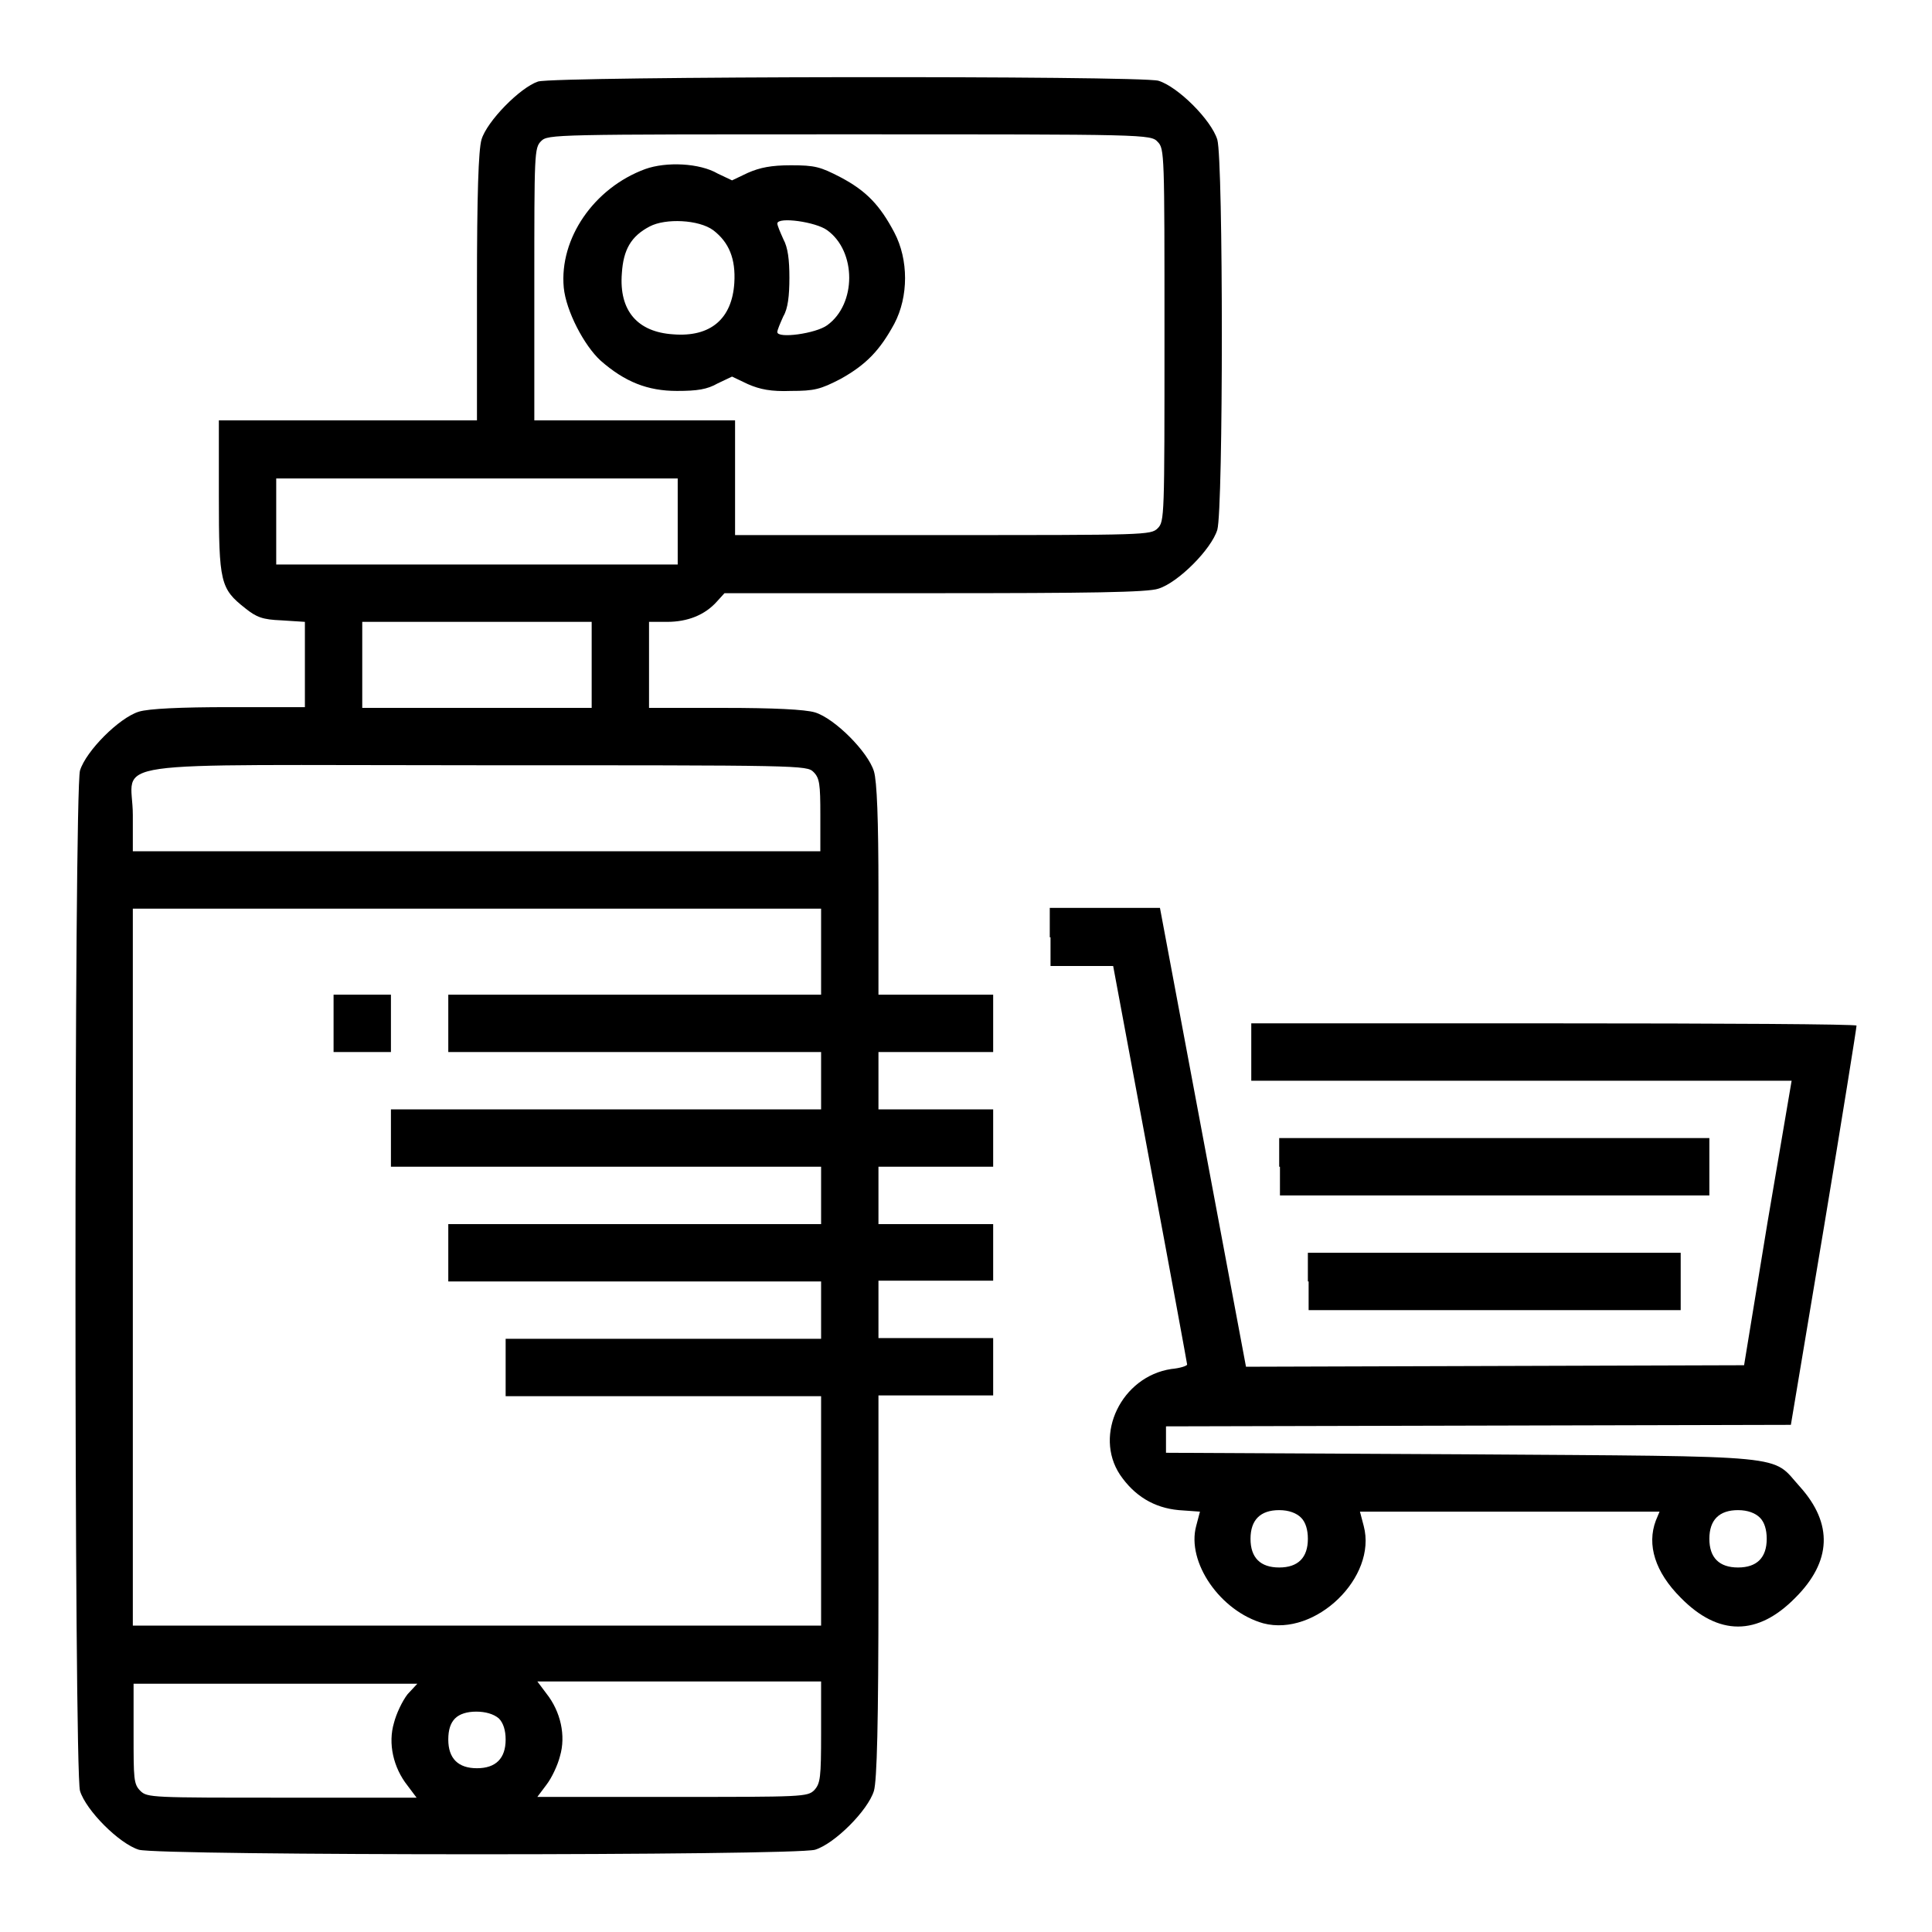
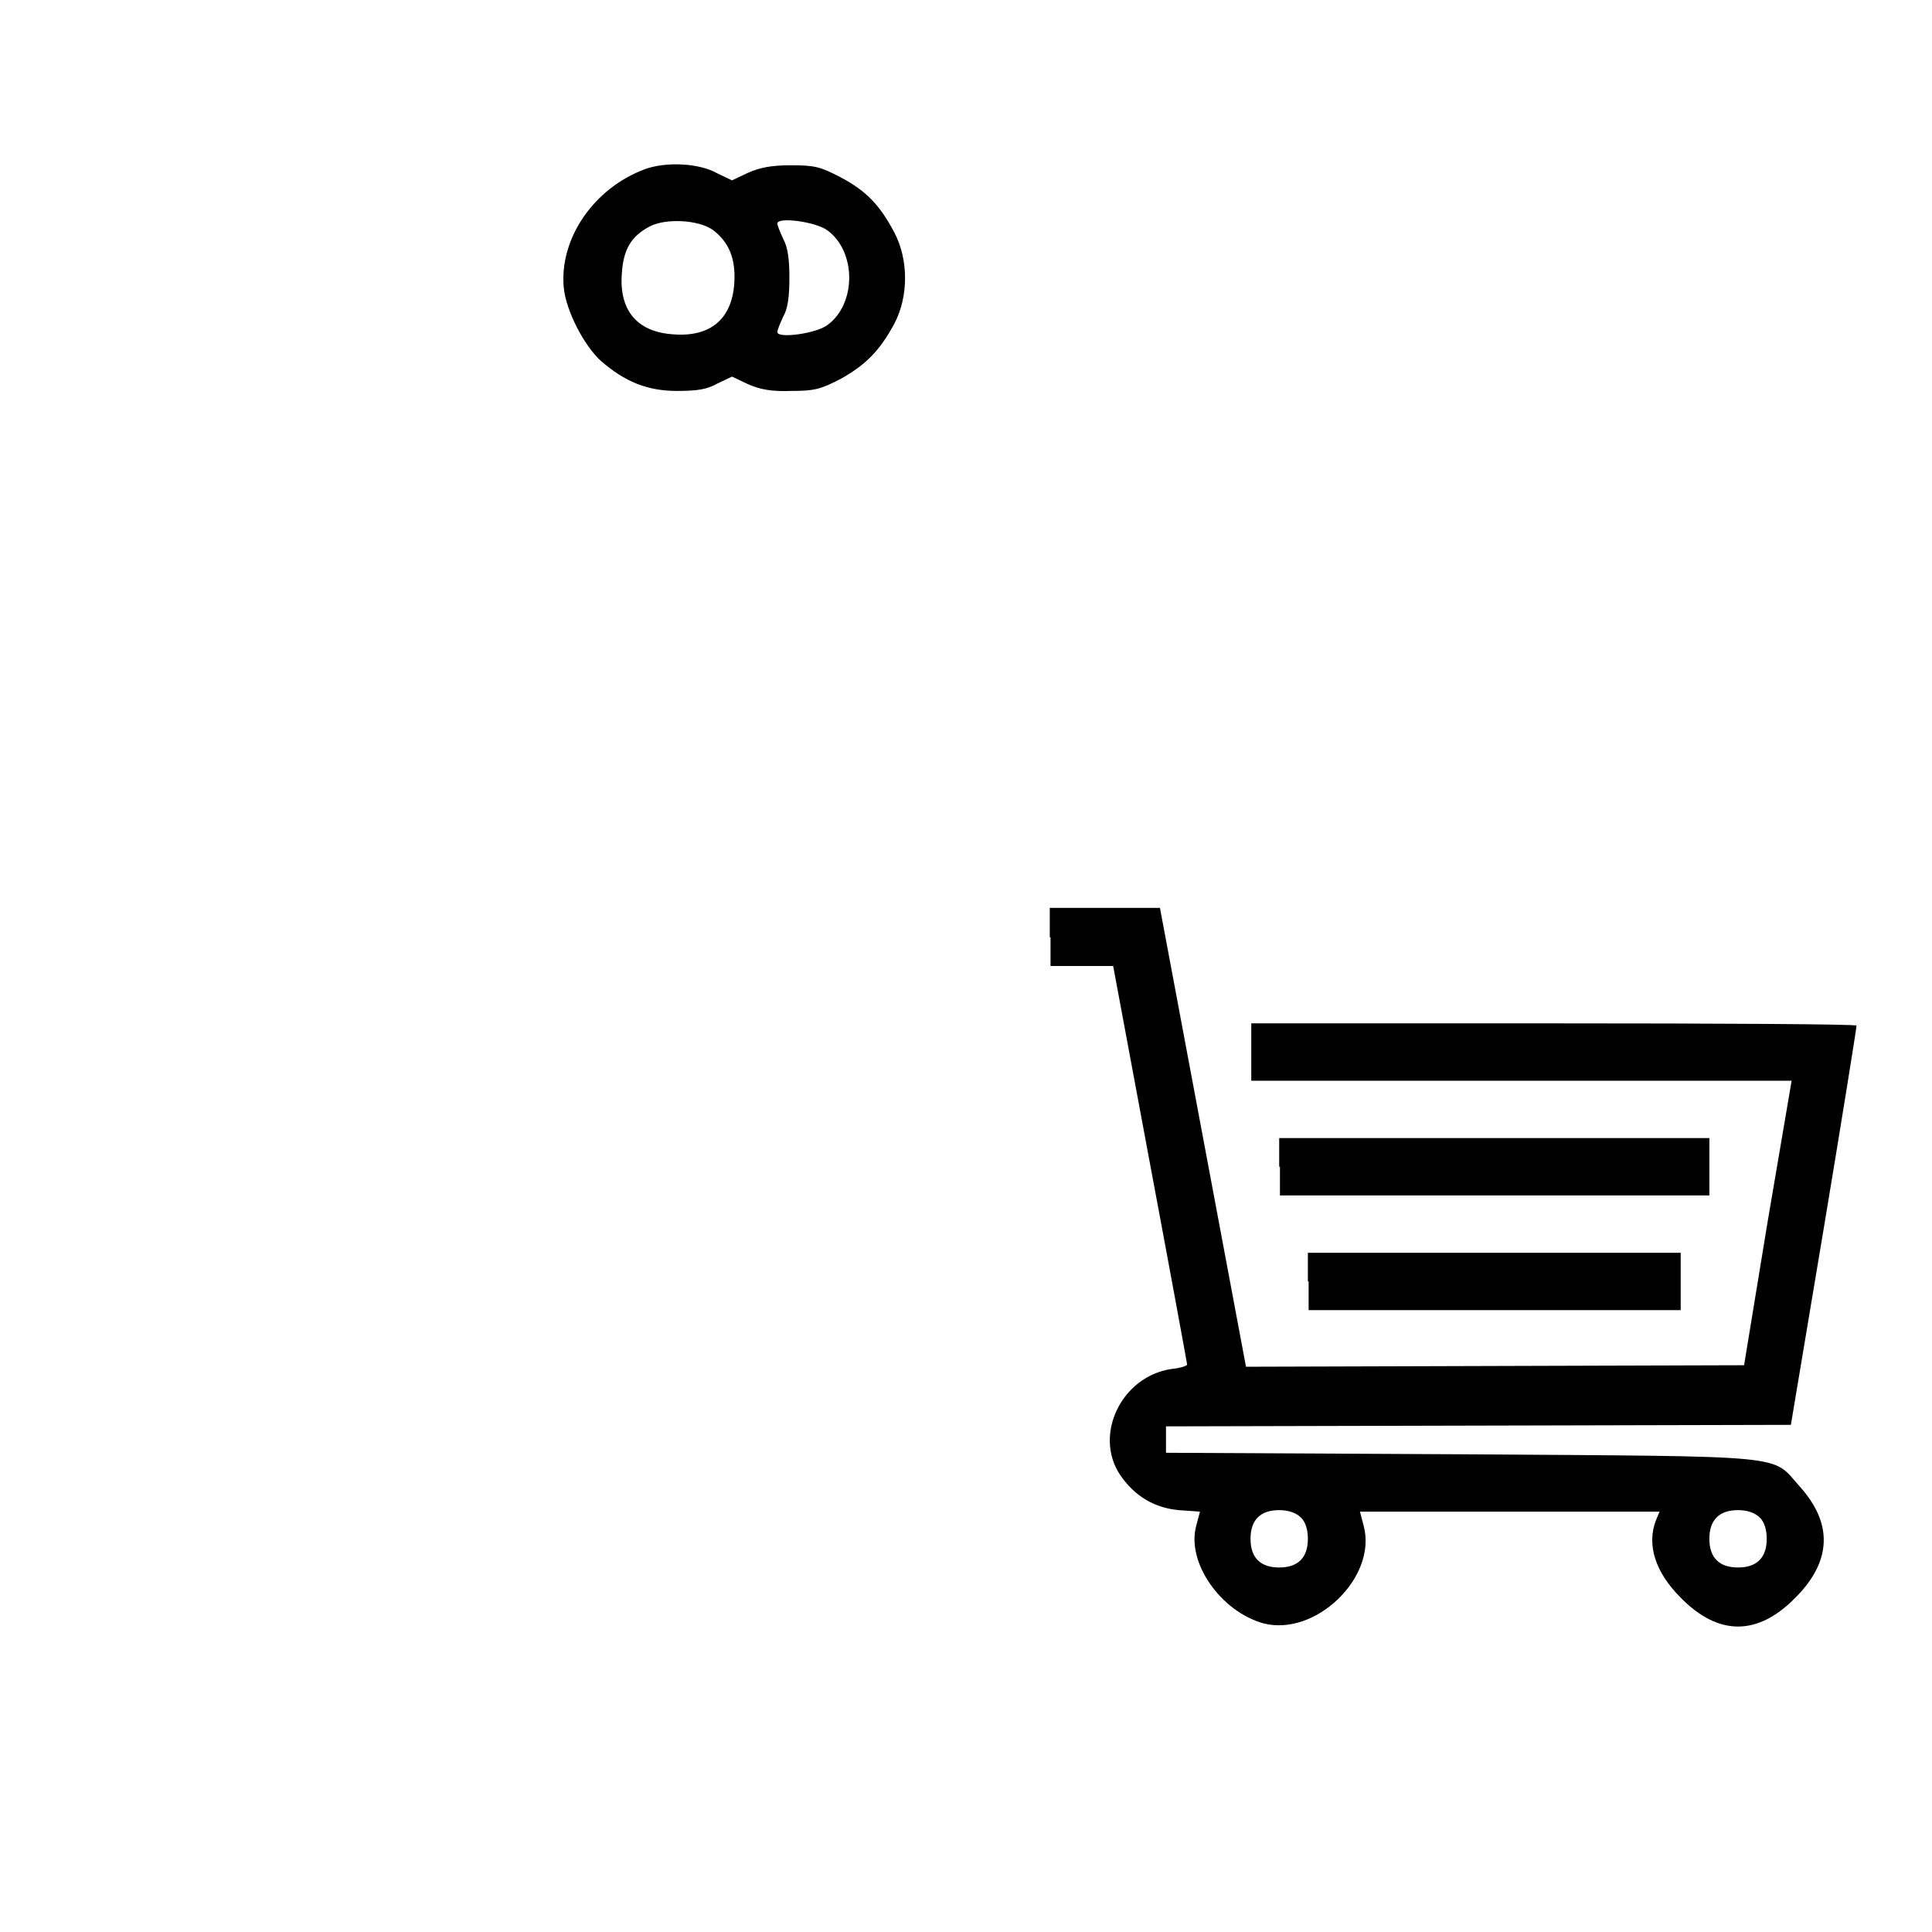
<svg xmlns="http://www.w3.org/2000/svg" version="1.1" x="0px" y="0px" viewBox="0 0 256 256" enable-background="new 0 0 256 256" xml:space="preserve">
  <g>
    <g>
      <g>
-         <path fill="#000000" d="M71.3,10.8c-2.4,0.8-6.8,5.3-7.5,7.7c-0.4,1.4-0.6,7.2-0.6,19.6v17.6H46.1H29v10.1c0,11.4,0.2,12.2,3.5,14.8c1.5,1.2,2.3,1.5,4.8,1.6l3.1,0.2v5.7v5.6h-10c-6.5,0-10.7,0.2-12,0.6c-2.6,0.8-7,5.2-7.8,7.8c-0.8,2.8-0.8,132.4,0,135.2c0.8,2.6,5.2,7,7.8,7.8c2.8,0.8,86.8,0.8,89.6,0c2.6-0.8,7-5.2,7.8-7.8c0.4-1.4,0.6-8.8,0.6-27.2v-25.2h7.6h7.6v-3.8v-3.8H124h-7.6v-3.8v-3.8h7.6h7.6V166v-3.8H124h-7.6v-3.8v-3.8h7.6h7.6v-3.8V147H124h-7.6v-3.8v-3.8h7.6h7.6v-3.8v-3.8H124h-7.6V118c0-9.4-0.2-14.5-0.6-15.8c-0.8-2.6-5.2-7-7.8-7.8c-1.3-0.4-5.6-0.6-12-0.6H86v-5.7v-5.7h2.4c2.7,0,5-0.9,6.6-2.7l1-1.1h27.8c20.3,0,28.3-0.1,29.7-0.6c2.6-0.8,7-5.2,7.8-7.8c0.8-2.8,0.8-48.9,0-51.7c-0.8-2.6-5.2-7-7.8-7.8C151,10,73.8,10.1,71.3,10.8z M153.4,18.8c0.9,0.9,0.9,1.6,0.9,25.6c0,24.1,0,24.7-0.9,25.6c-0.9,0.9-1.6,0.9-28.5,0.9H97.4v-7.6v-7.6H84.1H70.8v-18c0-17.4,0-18.1,0.9-19c0.9-0.9,1.6-0.9,40.8-0.9C151.9,17.8,152.5,17.8,153.4,18.8z M89.8,69.1v5.7H63.2H36.6v-5.7v-5.7h26.6h26.6V69.1L89.8,69.1z M78.4,88.1v5.7H63.2H48v-5.7v-5.7h15.2h15.2V88.1z M107.8,102.3c0.8,0.8,0.9,1.6,0.9,5.7v4.8H63.2H17.6V108c0-7.5-5.7-6.6,45.6-6.6C106.3,101.4,106.9,101.4,107.8,102.3z M108.8,126.1v5.7H84.1H59.4v3.8v3.8h24.7h24.7v3.8v3.8H80.3H51.8v3.8v3.8h28.5h28.5v3.8v3.8H84.1H59.4v3.8v3.8h24.7h24.7v3.8v3.8H87.9H67v3.8v3.8h20.9h20.9v15.2v15.2H63.2H17.6v-47.5v-47.5h45.6h45.6V126.1z M54,224.5c-0.7,0.9-1.5,2.6-1.8,3.8c-0.8,2.7-0.1,5.9,1.8,8.3l1.2,1.6H37.4c-17.2,0-17.9,0-18.8-0.9c-0.9-0.9-0.9-1.6-0.9-7.6v-6.6h18.8h18.8L54,224.5z M108.8,229.6c0,6-0.1,6.7-0.9,7.6c-0.9,0.9-1.6,0.9-18.8,0.9H71.2l1.2-1.6c0.7-0.9,1.5-2.6,1.8-3.8c0.8-2.7,0.1-5.9-1.8-8.3l-1.2-1.6H90h18.8L108.8,229.6L108.8,229.6z M66.1,227.7c0.6,0.6,0.9,1.6,0.9,2.8c0,2.5-1.3,3.8-3.8,3.8s-3.8-1.3-3.8-3.8c0-1.3,0.3-2.2,0.9-2.8s1.6-0.9,2.8-0.9S65.4,227.1,66.1,227.7z" />
        <path fill="#000000" d="M85.5,22.4c-6.8,2.5-11.4,9.2-10.8,15.7c0.3,3.1,2.7,7.7,4.9,9.7c3.2,2.8,6.2,4,10.1,4c2.7,0,4-0.2,5.4-1l1.9-0.9l2.1,1c1.6,0.7,3.1,1,5.7,0.9c3.1,0,3.9-0.2,6.6-1.6c3.4-1.9,5.2-3.8,7.1-7.3c1.9-3.6,1.9-8.5,0-12.1c-1.9-3.6-3.7-5.5-7.1-7.3c-2.7-1.4-3.4-1.6-6.6-1.6c-2.6,0-4.1,0.3-5.7,1l-2.1,1l-1.9-0.9C92.7,21.6,88.3,21.4,85.5,22.4z M94.5,30.5c2.1,1.6,3,3.8,2.8,7c-0.3,4.7-3.1,7.2-8.1,6.8c-4.7-0.3-7.2-3.1-6.8-8.1c0.2-3.1,1.2-4.9,3.7-6.2C88.2,28.9,92.6,29.1,94.5,30.5z M109.6,30.5c3.9,2.8,3.9,9.8,0,12.6c-1.5,1.1-6.6,1.8-6.6,0.9c0-0.3,0.4-1.2,0.8-2.1c0.6-1,0.8-2.7,0.8-5.1c0-2.4-0.2-4-0.8-5.1c-0.4-0.9-0.8-1.8-0.8-2.1C103.1,28.7,108.1,29.4,109.6,30.5z" />
-         <path fill="#000000" d="M44.2,135.6v3.8H48h3.8v-3.8v-3.8H48h-3.8V135.6z" />
        <path fill="#000000" d="M139.2,124.2v3.8h4.2h4.1l4.9,26.3c2.7,14.4,4.9,26.4,4.9,26.5c0,0.2-1,0.5-2.1,0.6c-6.6,1-10.3,8.7-6.8,14c1.9,2.8,4.5,4.4,7.8,4.7l2.8,0.2l-0.5,1.9c-1.3,4.8,3.2,11.3,8.9,12.9c6.9,1.8,15.1-6.1,13.3-12.9l-0.5-1.9H200h19.9l-0.5,1.2c-1.2,3.2-0.1,6.8,3.3,10.2c5,5.1,10.2,5.1,15.2,0c4.8-4.8,5-9.8,0.6-14.7c-3.9-4.3-0.4-4-44.8-4.3l-39.2-0.2v-1.7V189l41.4-0.1l41.4-0.1l4.4-26.3c2.4-14.4,4.3-26.3,4.3-26.6c0-0.2-18-0.3-40.1-0.3h-40.1v3.8v3.8h35.8h35.8l-3.2,18.8l-3.1,18.9l-33,0.1l-33,0.1l-5.7-30.4l-5.7-30.4h-7.3h-7.3V124.2L139.2,124.2z M172.4,201.1c0.6,0.6,0.9,1.6,0.9,2.8c0,2.5-1.3,3.8-3.8,3.8c-2.5,0-3.8-1.3-3.8-3.8c0-2.5,1.3-3.8,3.8-3.8C170.8,200.1,171.8,200.5,172.4,201.1z M233.2,201.1c0.6,0.6,0.9,1.6,0.9,2.8c0,2.5-1.3,3.8-3.8,3.8c-2.5,0-3.8-1.3-3.8-3.8c0-2.5,1.3-3.8,3.8-3.8C231.6,200.1,232.6,200.5,233.2,201.1z" />
        <path fill="#000000" d="M169.6,154.6v3.8H198h28.5v-3.8v-3.8H198h-28.5V154.6z" />
        <path fill="#000000" d="M173.4,169.8v3.8H198h24.7v-3.8V166H198h-24.7V169.8z" />
      </g>
    </g>
  </g>
</svg>